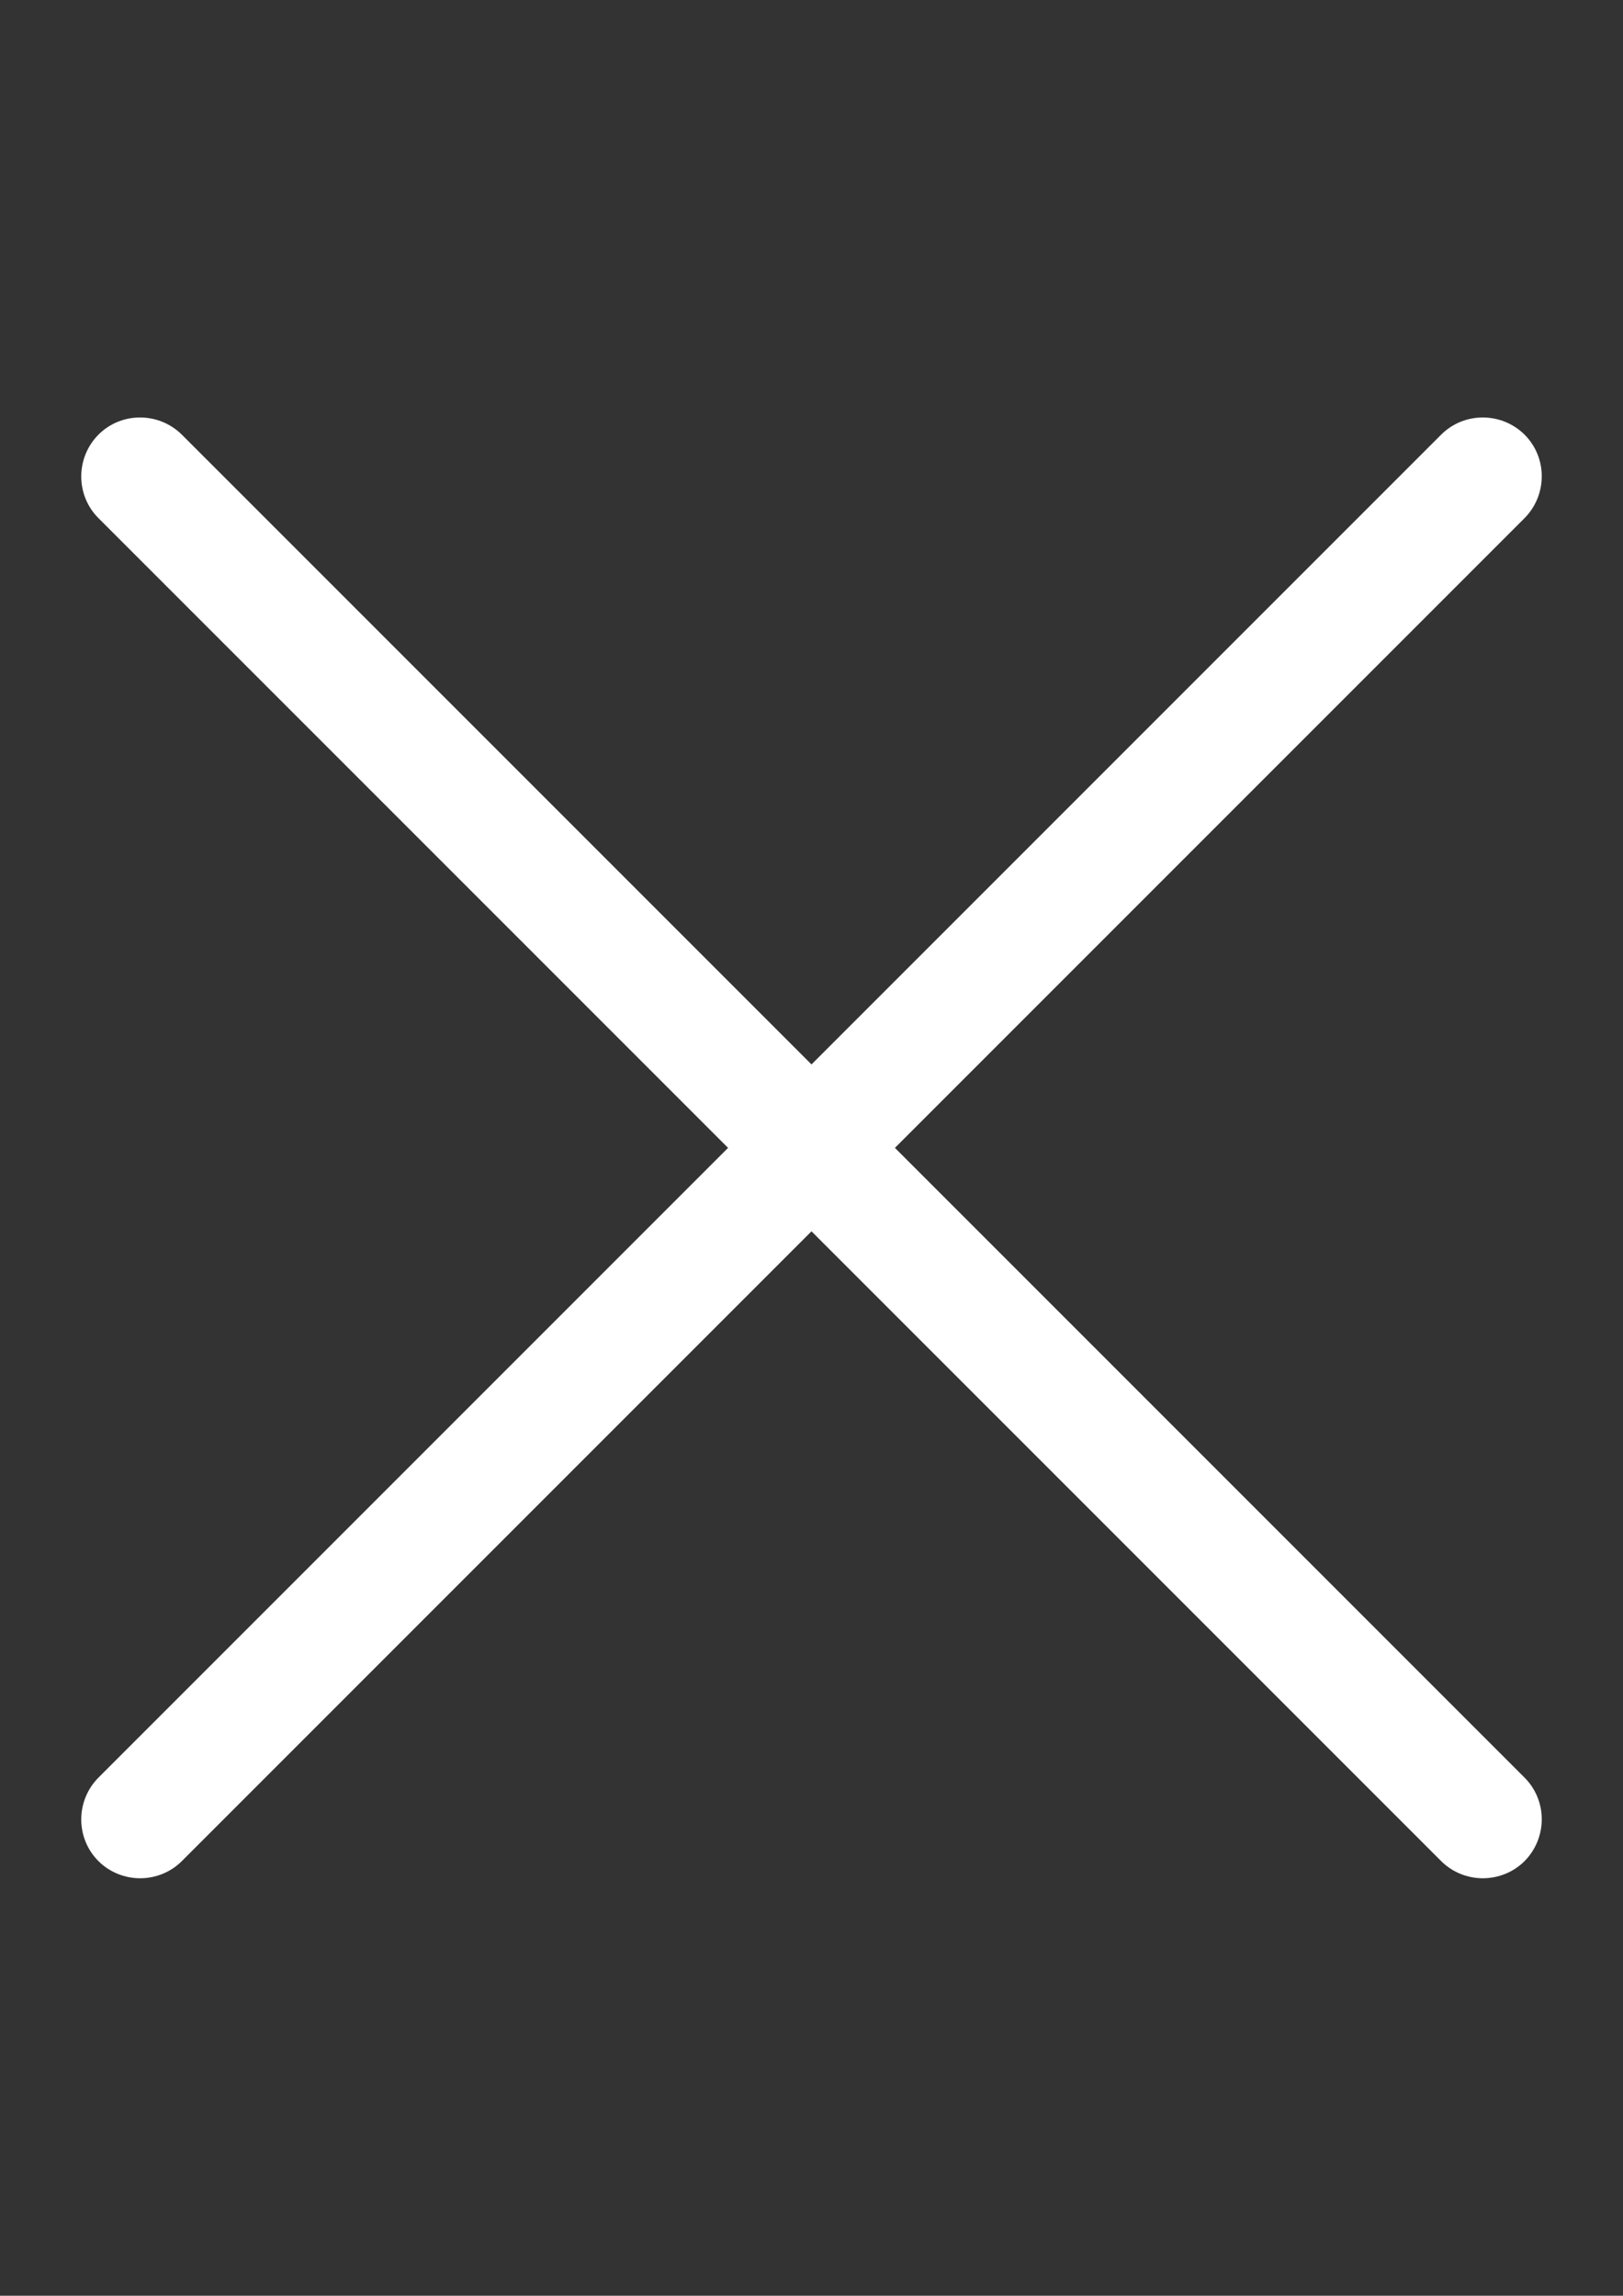
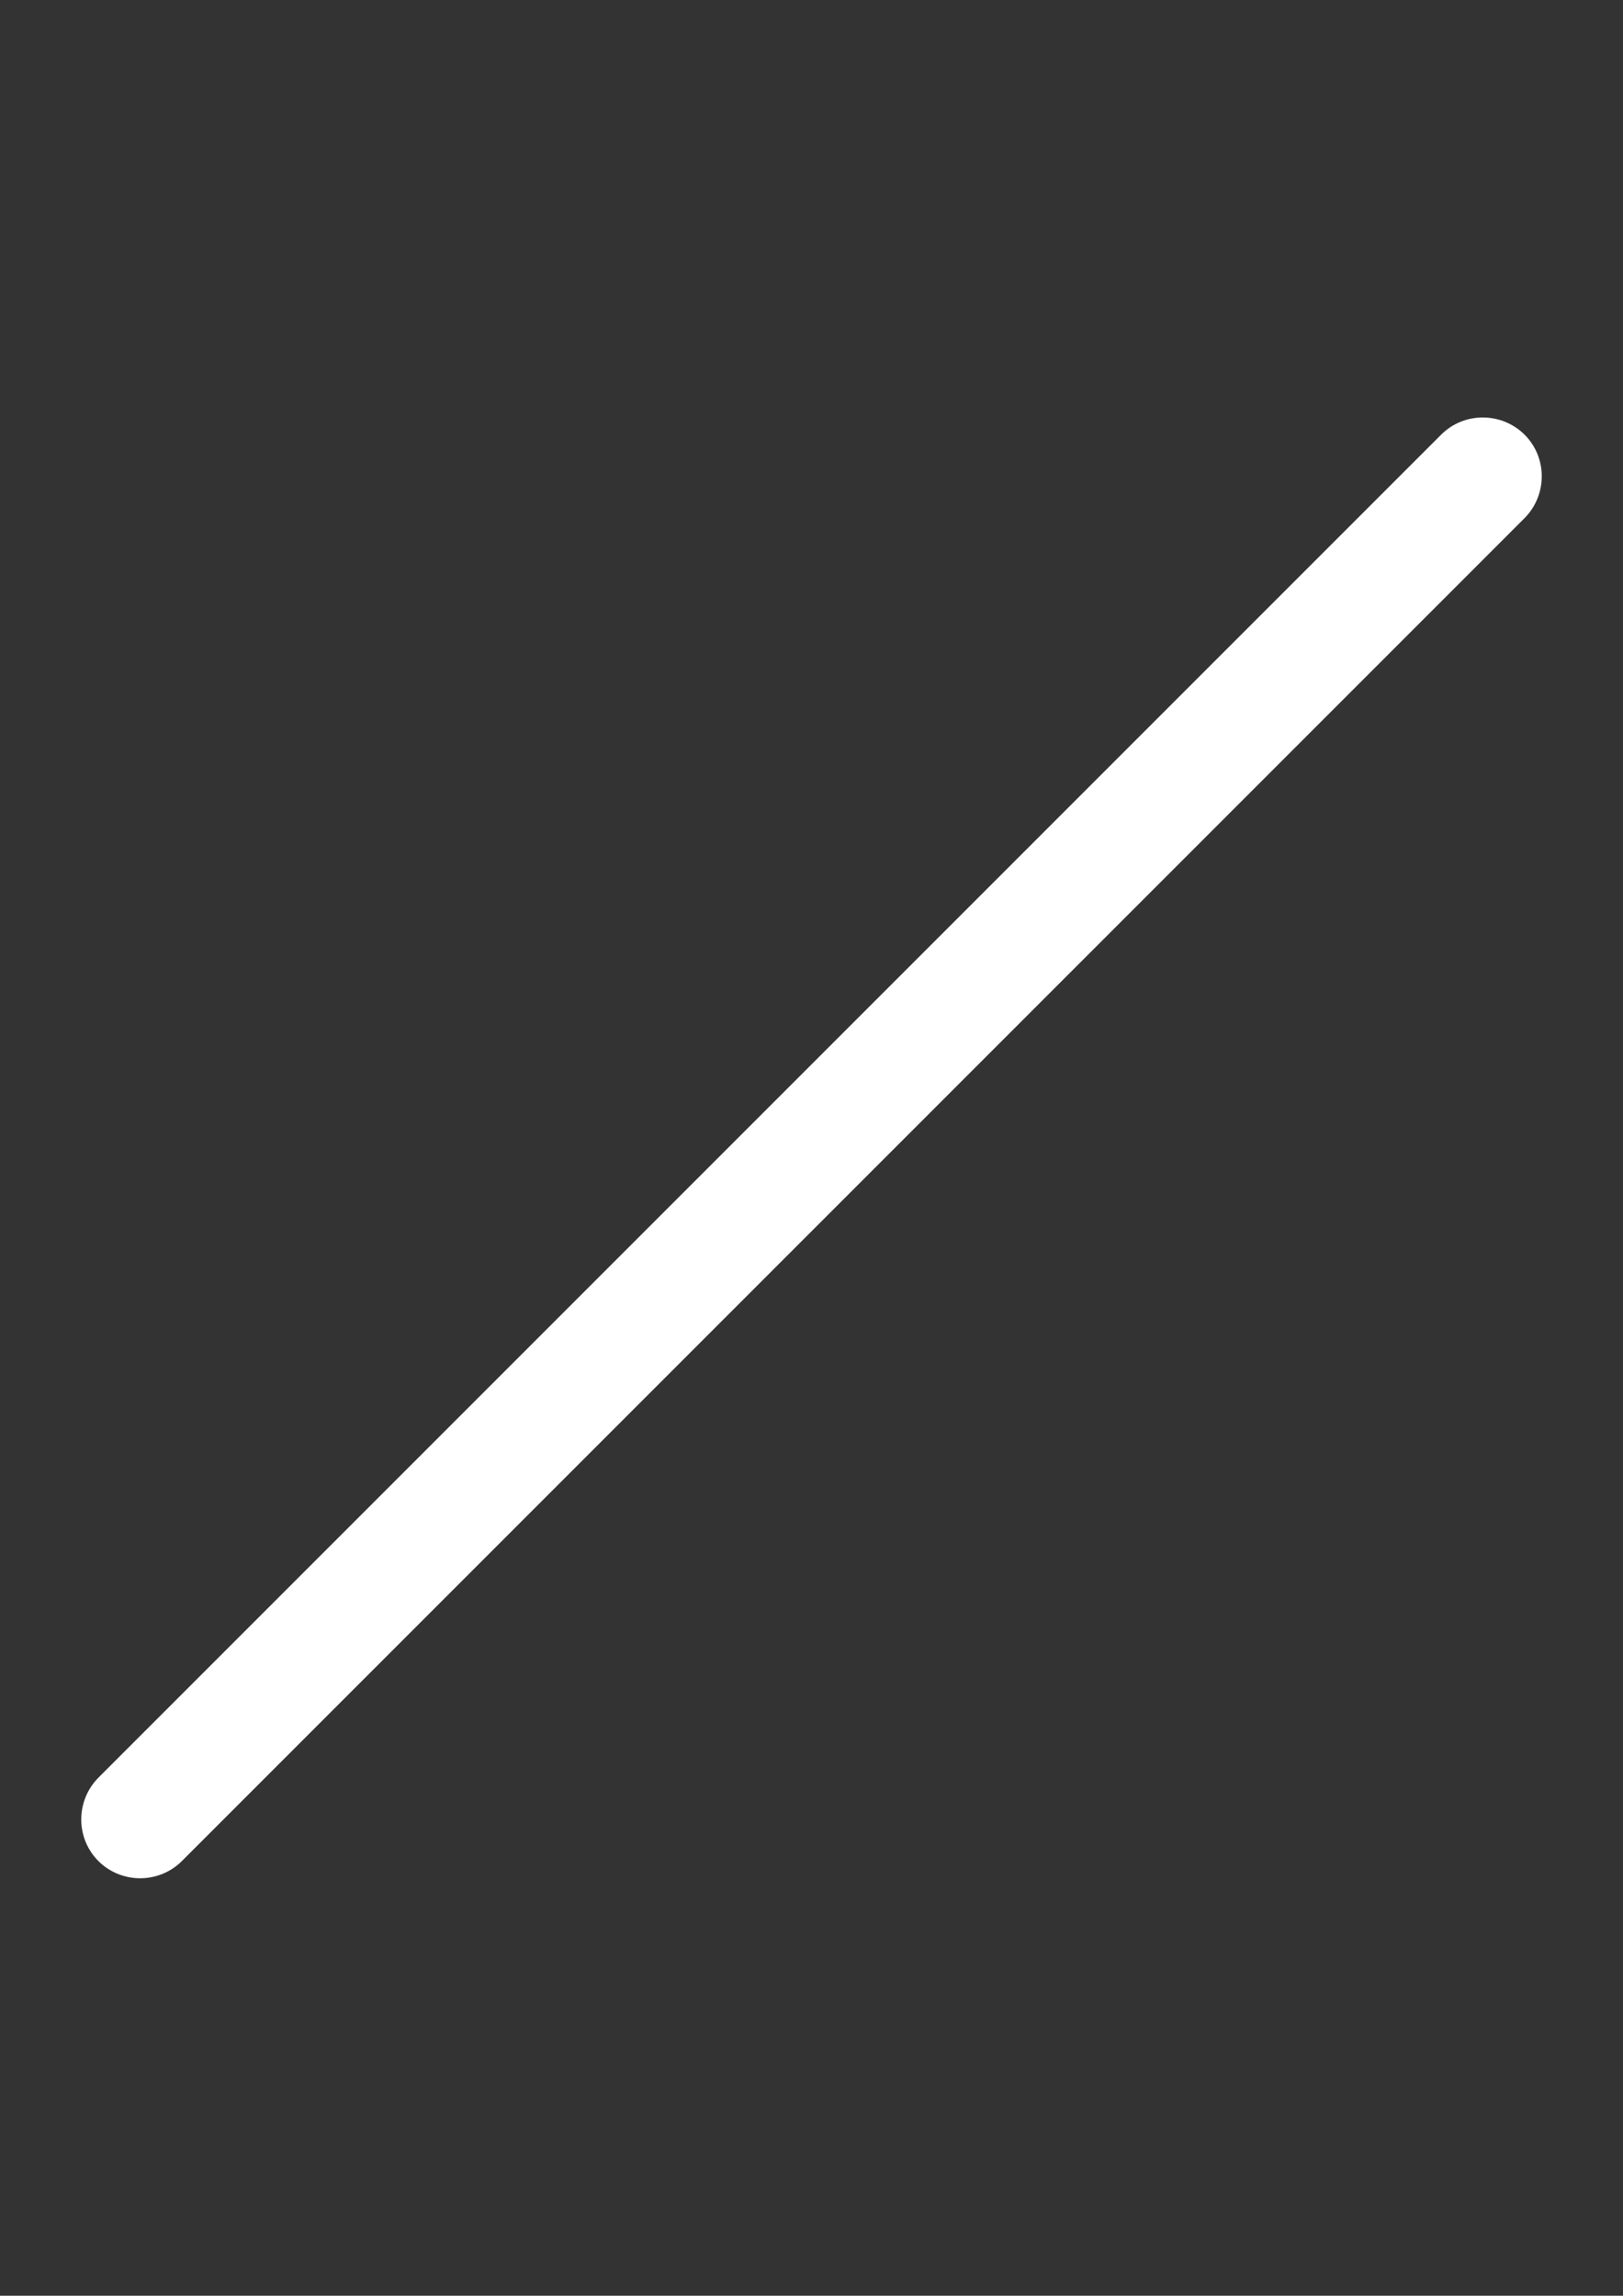
<svg xmlns="http://www.w3.org/2000/svg" version="1.1" id="Layer_1" x="0px" y="0px" viewBox="0 0 595.3 841.9" enable-background="new 0 0 595.3 841.9" xml:space="preserve">
  <rect x="0" y="0" width="595.3" height="841.9" fill="#333333" stroke="none" />
  <g>
    <g>
-       <path fill="#ffffff" d="M543.9,688.8c-5.5,0-11.1-2.1-15.3-6.3L36.1,190c-8.4-8.4-8.4-22.1,0-30.6c8.4-8.4,22.1-8.4,30.6,0    l492.5,492.5c8.4,8.4,8.4,22.1,0,30.6C555,686.7,549.4,688.8,543.9,688.8z" />
-     </g>
+       </g>
    <g>
      <path fill="#ffffff" d="M51.4,688.8c-5.5,0-11.1-2.1-15.3-6.3c-8.4-8.4-8.4-22.1,0-30.6l492.5-492.5c8.4-8.4,22.1-8.4,30.6,0    c8.4,8.4,8.4,22.1,0,30.6L66.7,682.5C62.5,686.7,56.9,688.8,51.4,688.8z" />
    </g>
  </g>
</svg>